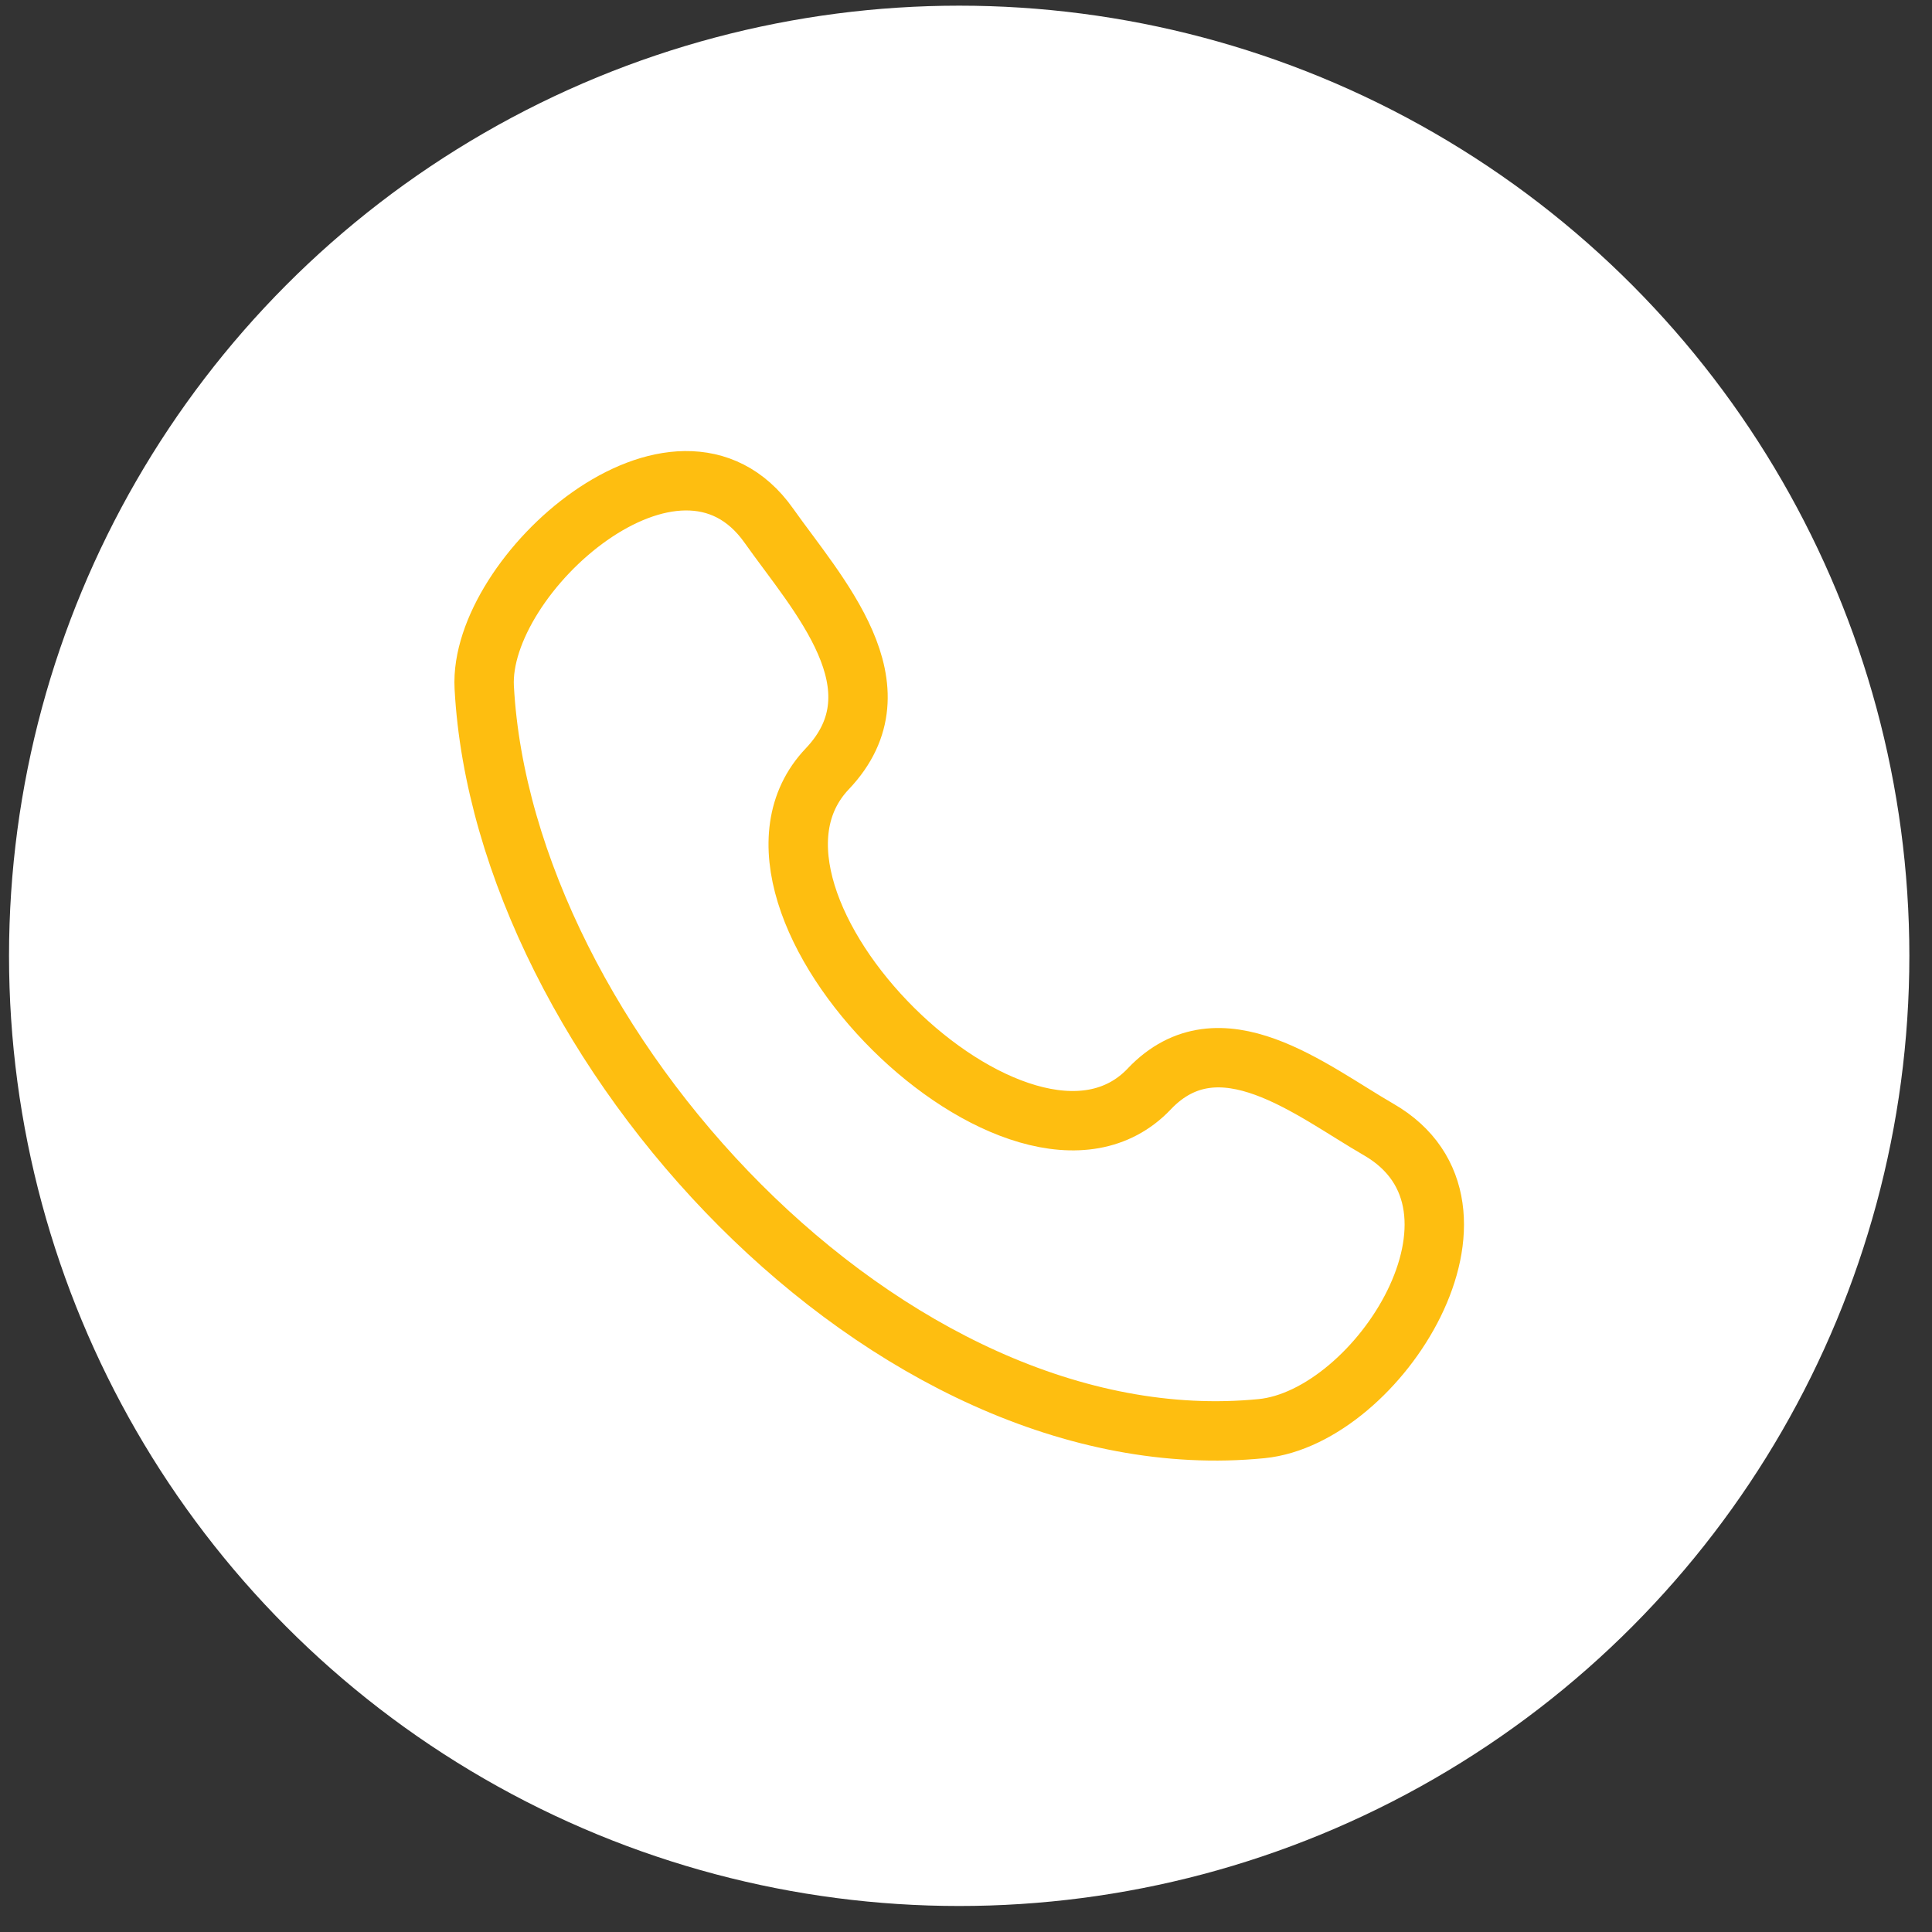
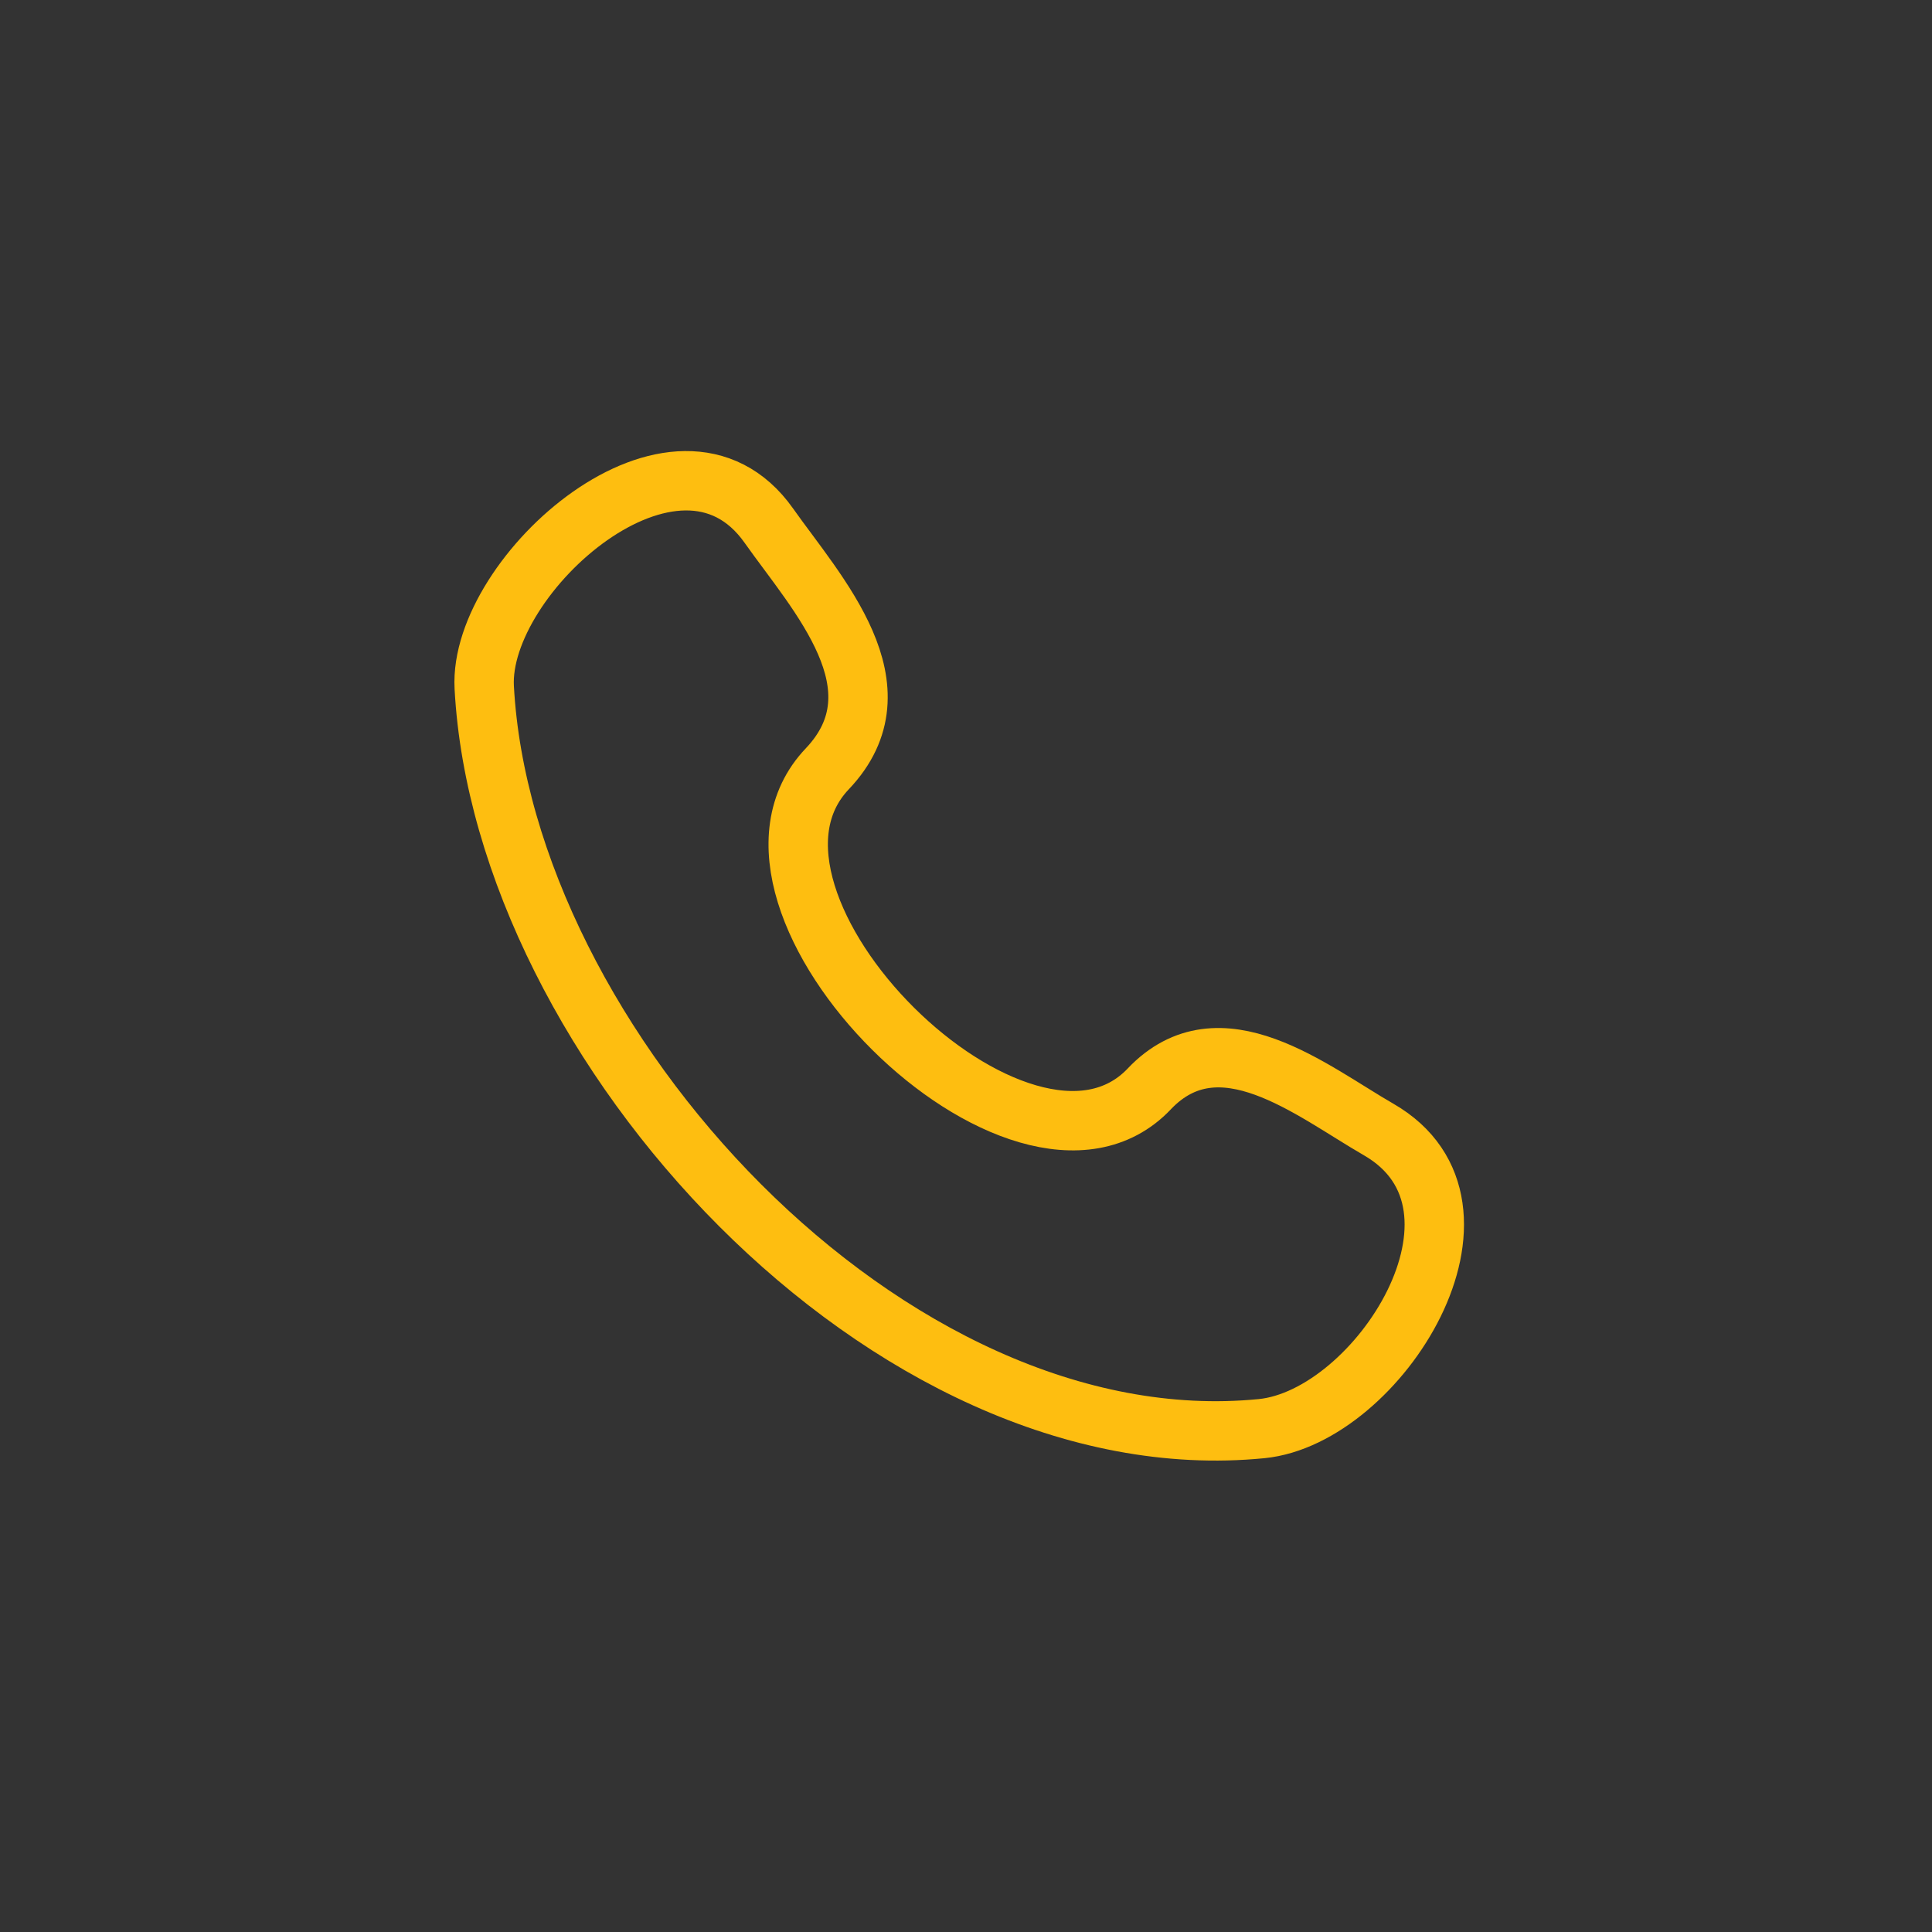
<svg xmlns="http://www.w3.org/2000/svg" width="61" height="61" viewBox="0 0 61 61" fill="none">
  <rect x="0" y="0" width="61" height="61" fill="#333333" stroke="none" />
-   <circle cx="30.285" cy="30.179" r="30" fill="white" />
  <path d="M36.286 34.382C32.294 38.582 22.113 28.492 26.119 24.276C28.566 21.701 25.803 18.759 24.273 16.594C21.401 12.536 15.099 18.139 15.289 21.704C15.894 32.947 28.056 46.271 39.833 45.107C43.516 44.744 47.749 38.091 43.523 35.659C41.411 34.442 38.509 32.042 36.286 34.381" stroke="#FEBE10" stroke-width="1.875" stroke-linecap="round" stroke-linejoin="round" />
</svg>